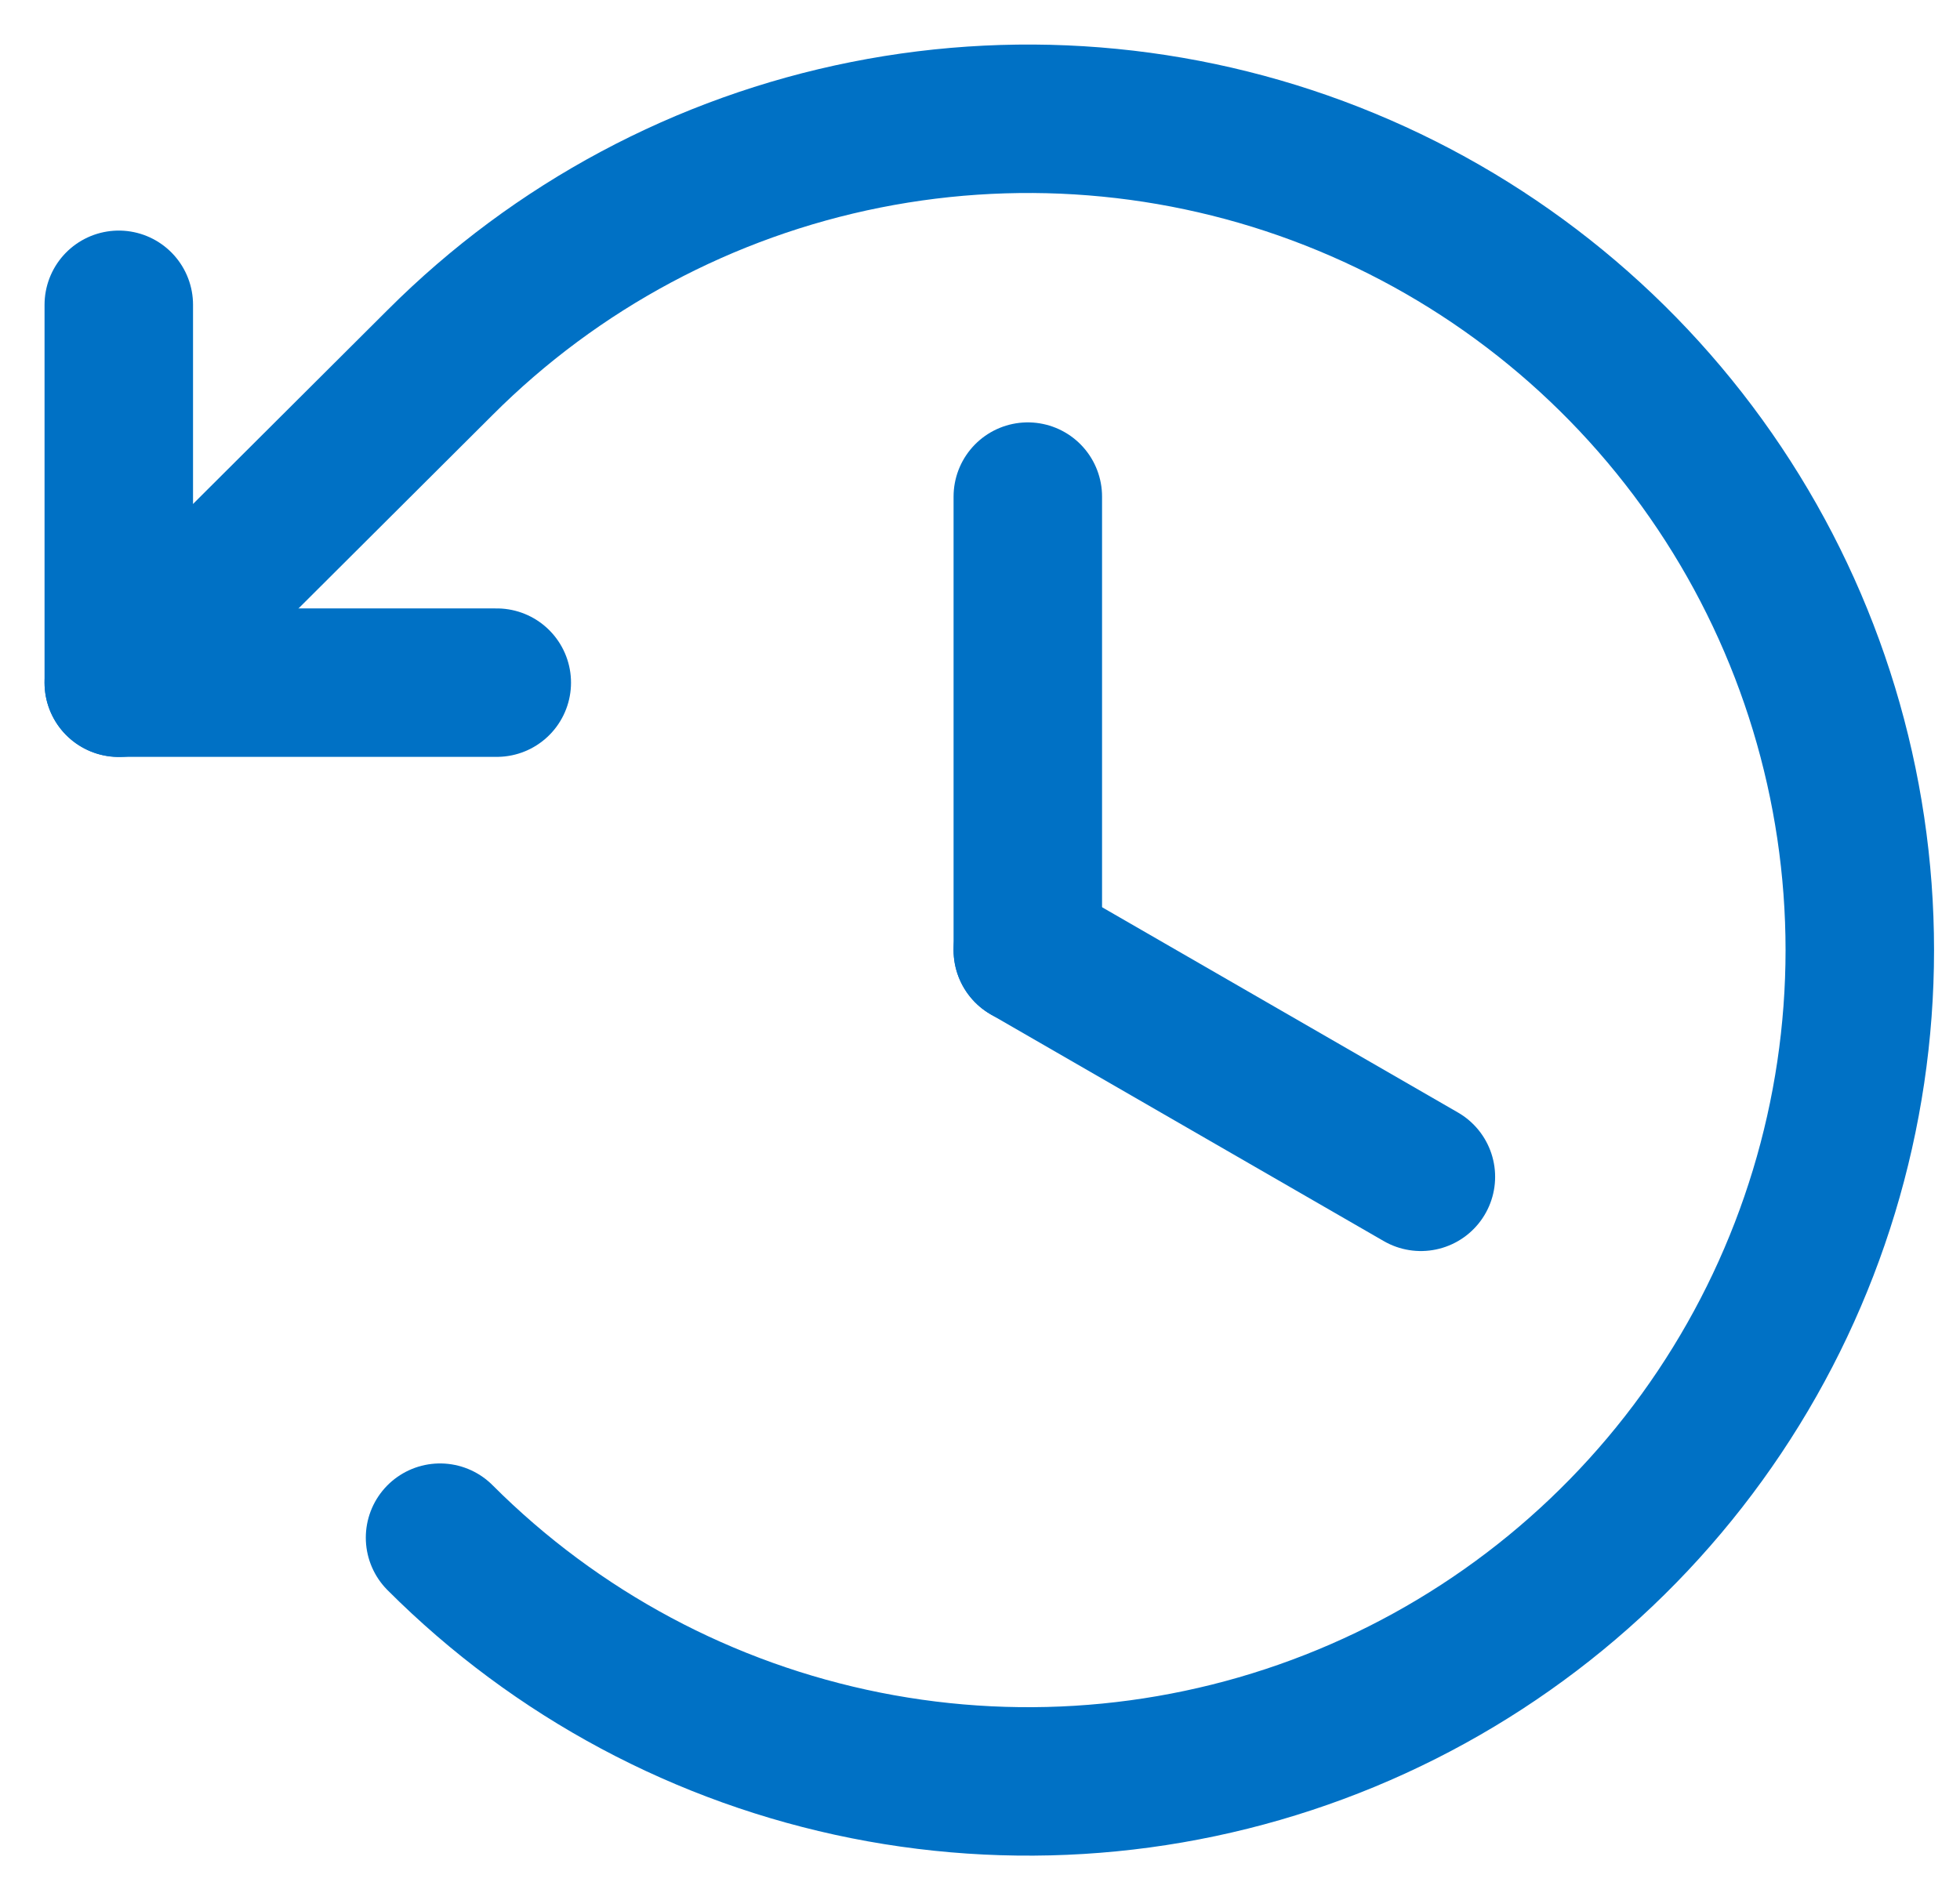
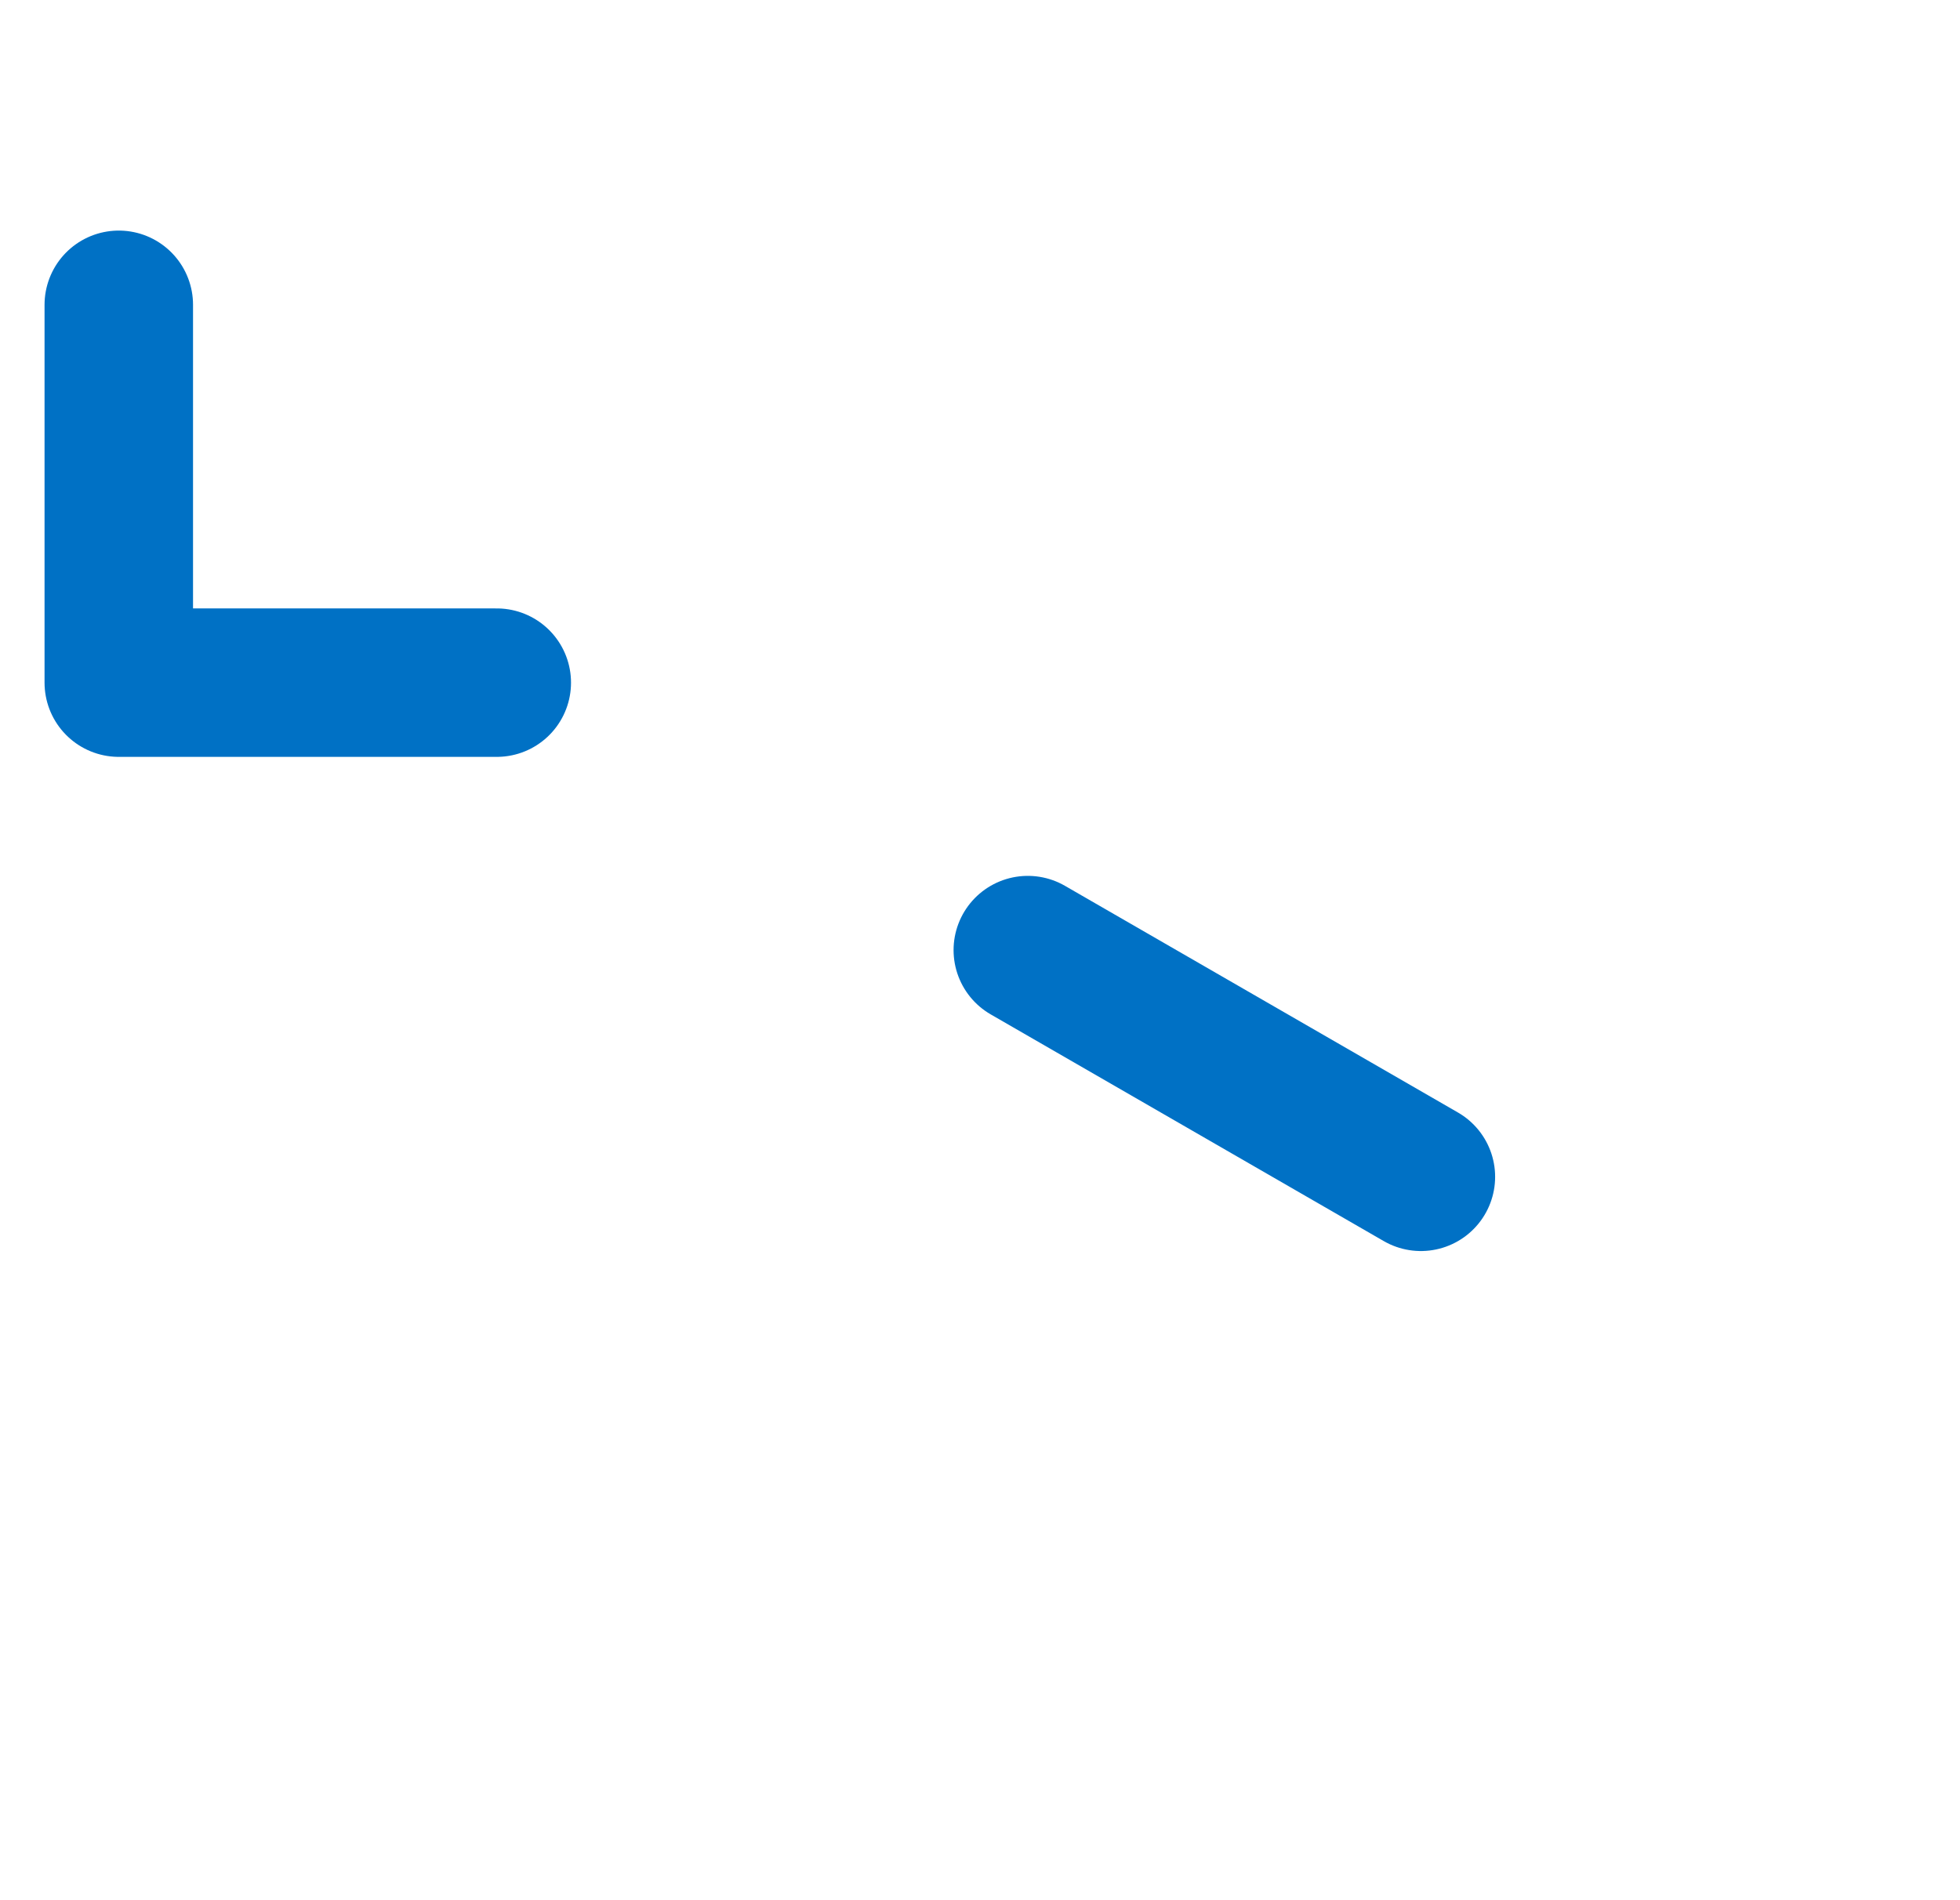
<svg xmlns="http://www.w3.org/2000/svg" width="33" height="32" viewBox="0 0 33 32" fill="none">
  <g id="Group 3375900">
    <g id="Group 3375899">
-       <path id="Vector" d="M17.305 8.363V16" stroke="#0071C5" stroke-width="2.5" stroke-linecap="round" stroke-linejoin="round" />
      <path id="Vector_2" d="M23.923 19.818L17.305 16" stroke="#0071C5" stroke-width="2.5" stroke-linecap="round" stroke-linejoin="round" />
      <path id="Vector_3" d="M8.364 11.496H2V5.133" stroke="#0071C5" stroke-width="2.5" stroke-linecap="round" stroke-linejoin="round" />
-       <path id="Vector_4" d="M7.409 25.895C9.367 27.855 11.861 29.189 14.577 29.73C17.293 30.271 20.109 29.995 22.668 28.935C25.226 27.876 27.413 26.082 28.952 23.779C30.491 21.477 31.313 18.769 31.313 16C31.313 13.231 30.491 10.523 28.952 8.221C27.413 5.918 25.226 4.124 22.668 3.065C20.109 2.005 17.293 1.729 14.577 2.27C11.861 2.811 9.367 4.145 7.409 6.105L2 11.498" stroke="#0071C5" stroke-width="2.5" stroke-linecap="round" stroke-linejoin="round" />
    </g>
  </g>
</svg>